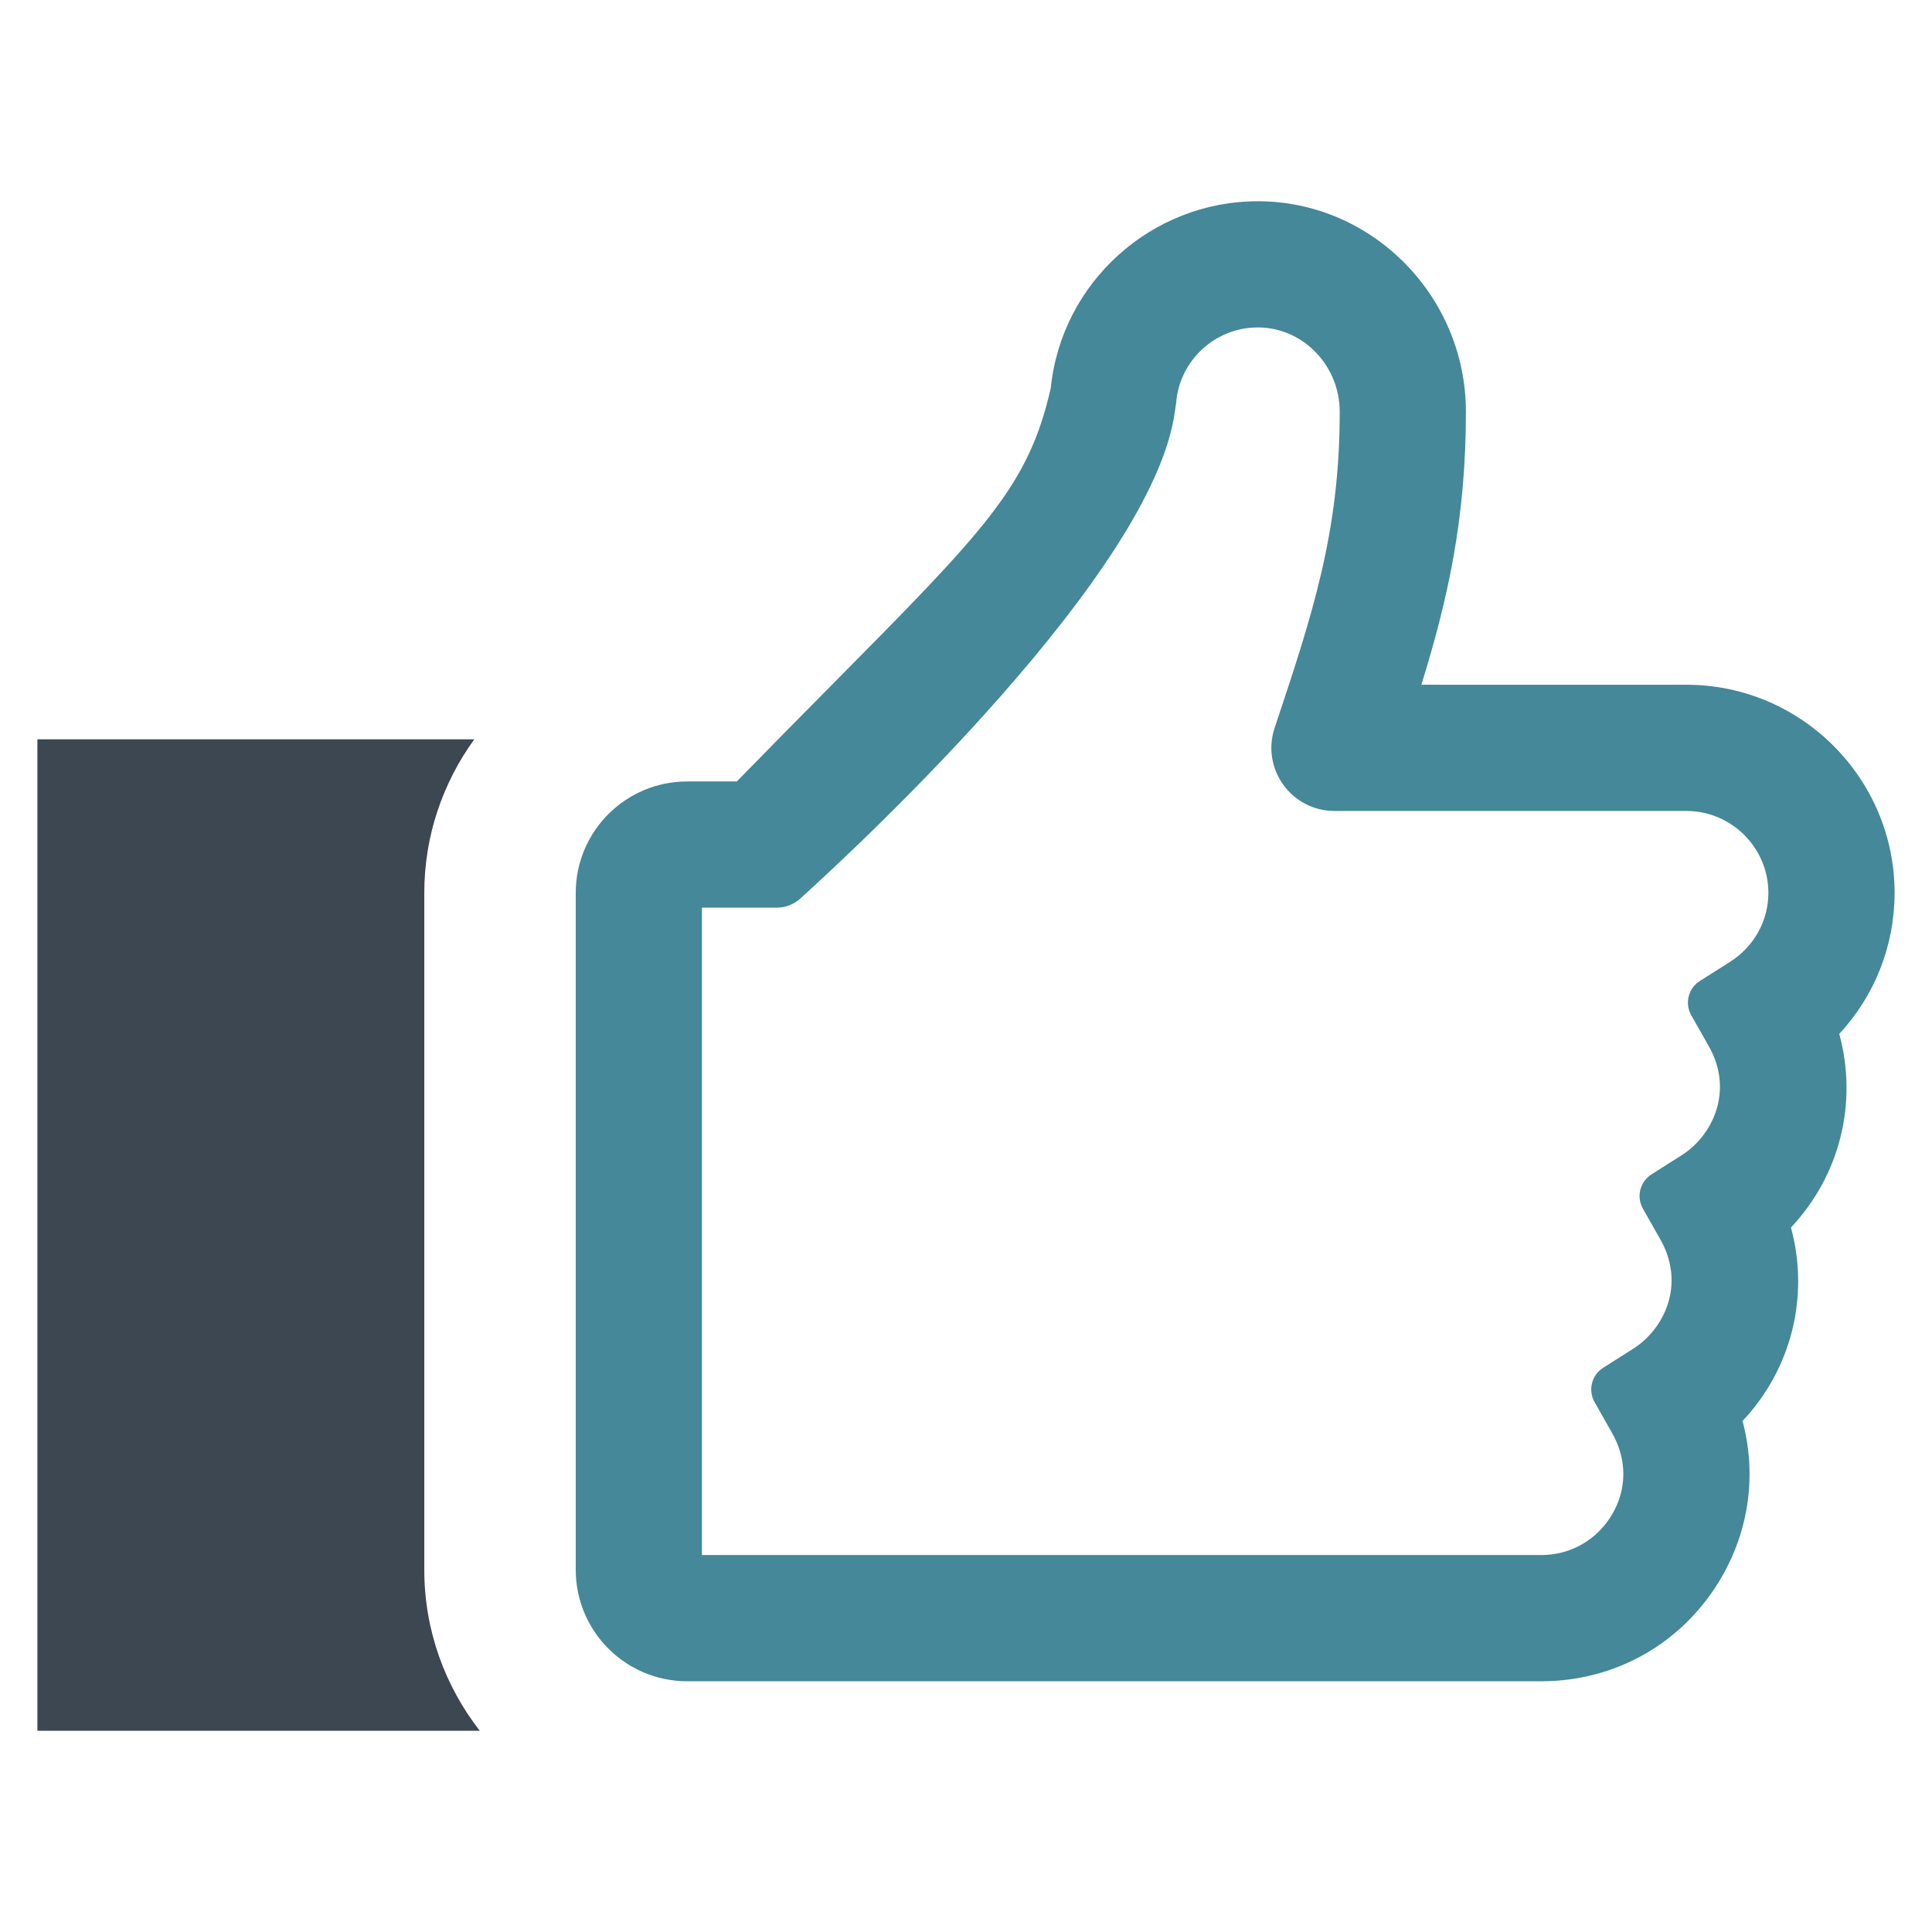
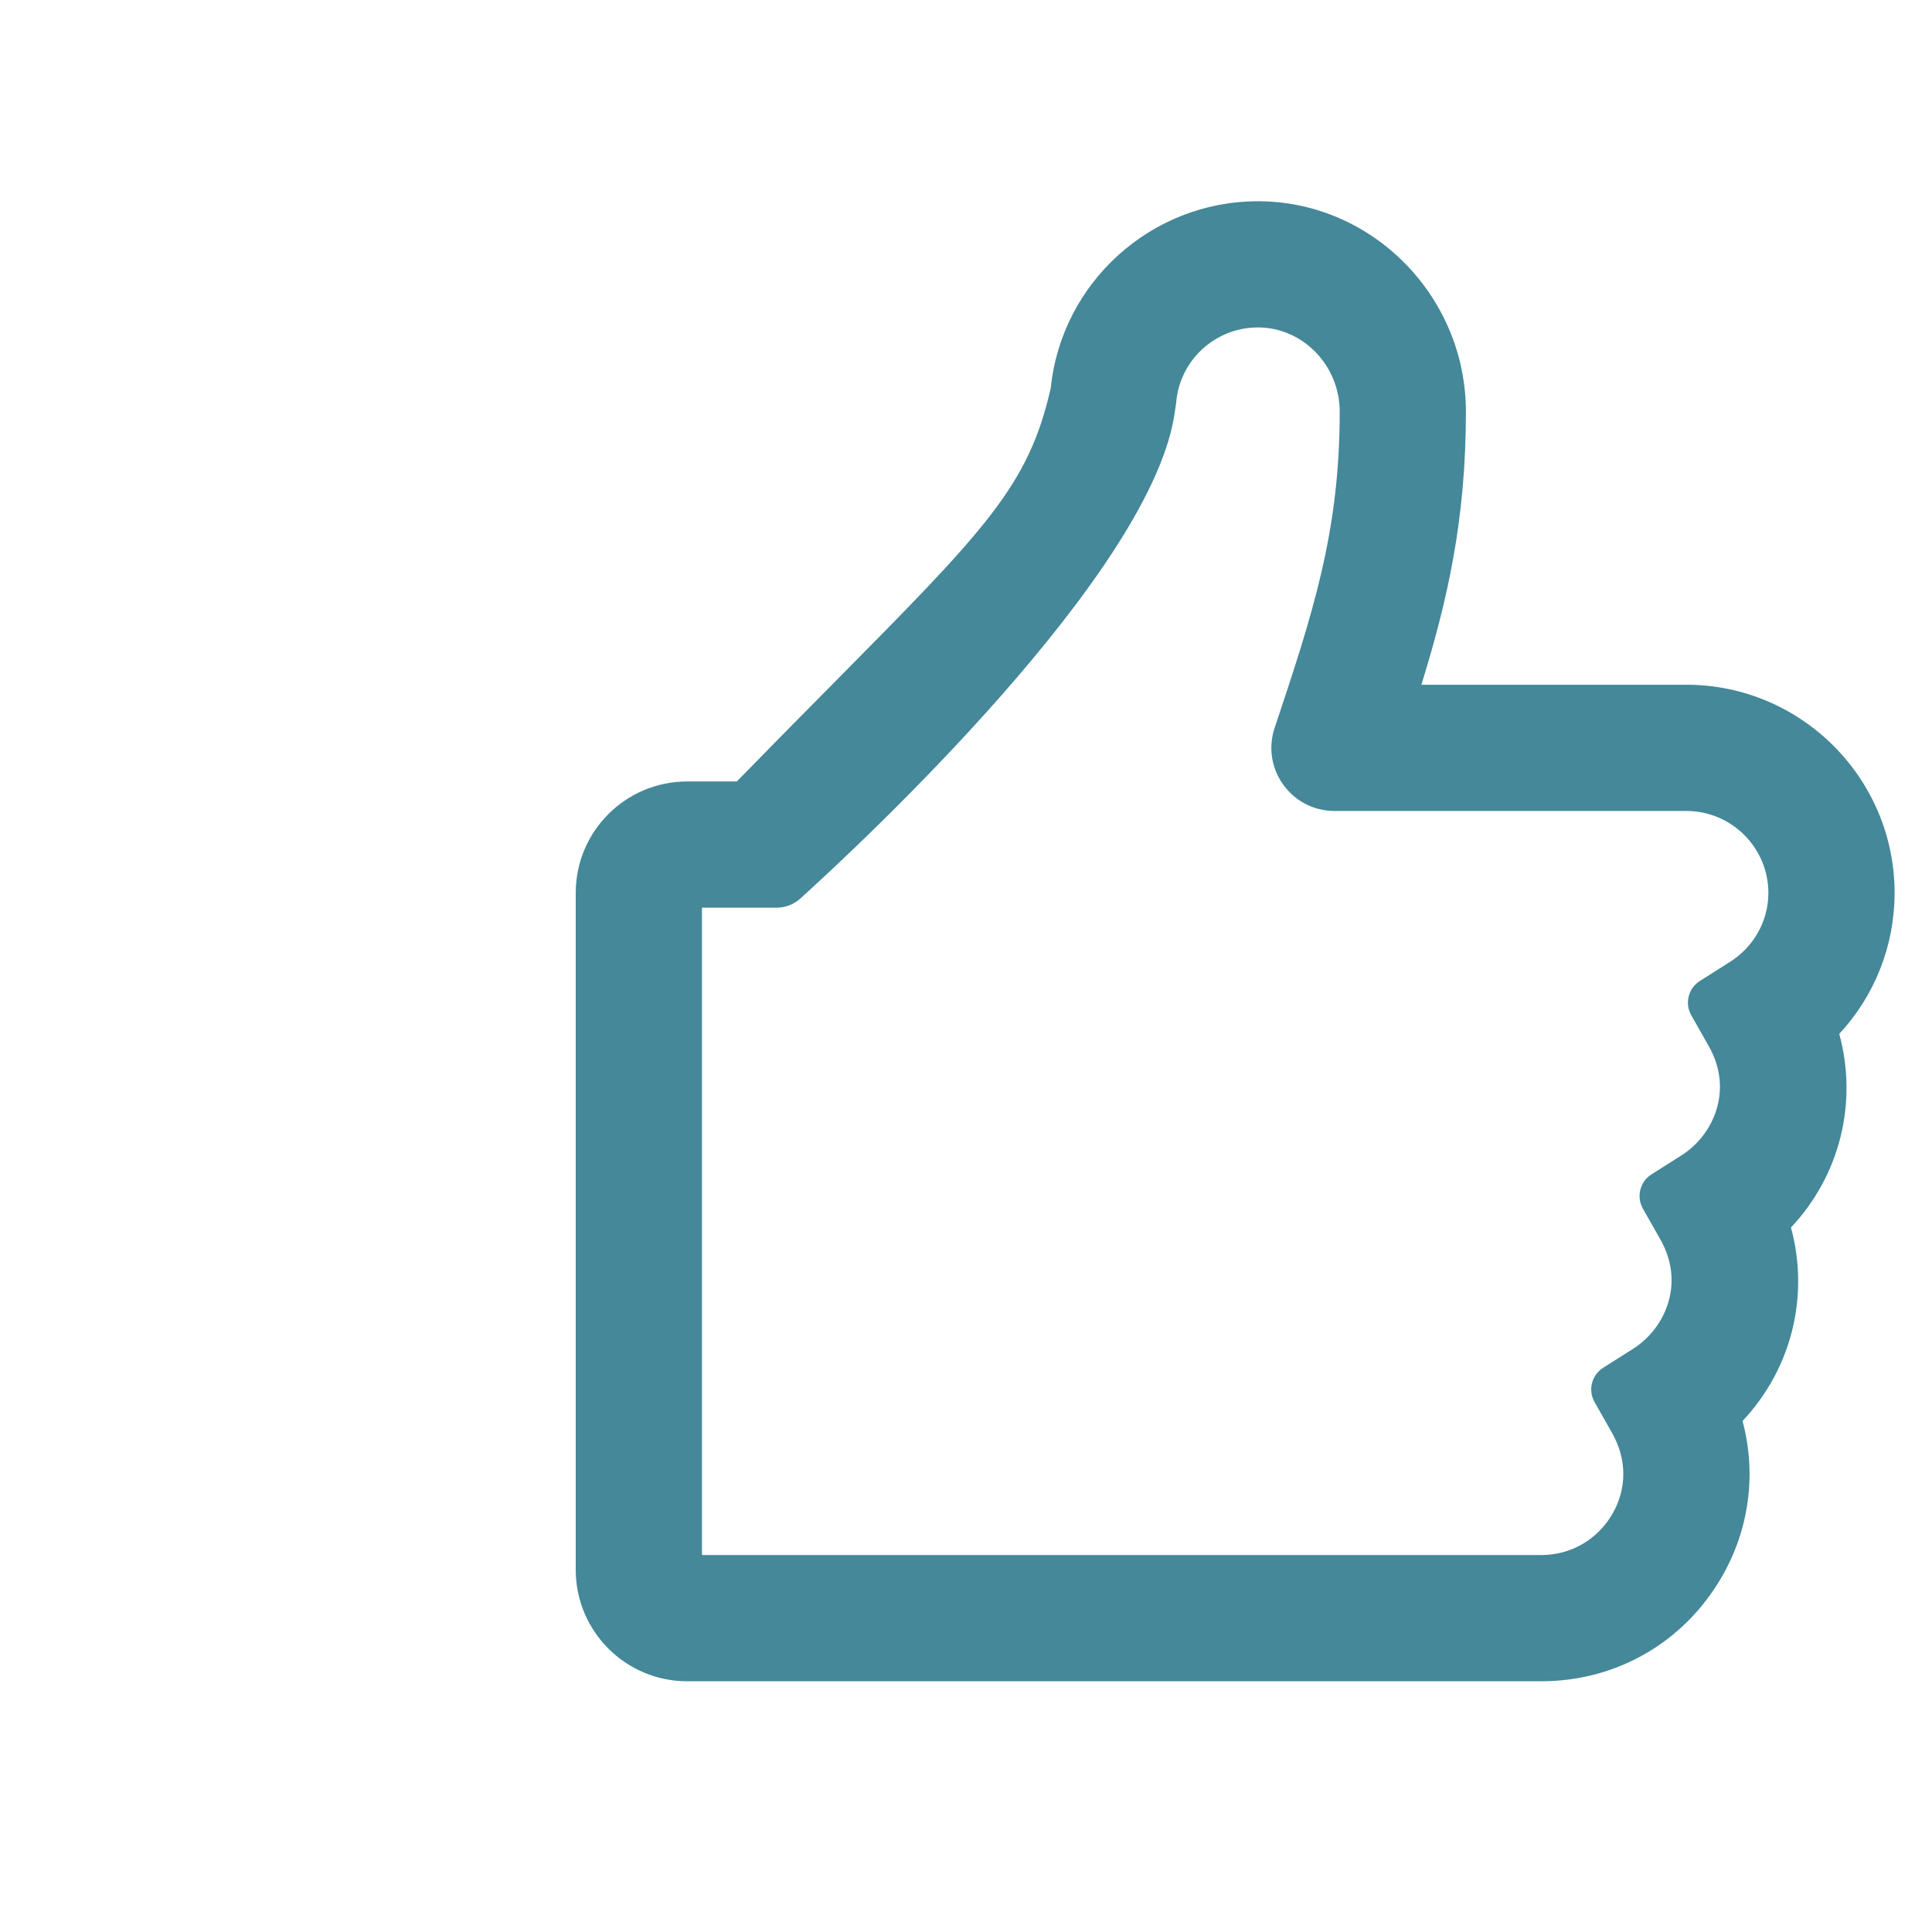
<svg xmlns="http://www.w3.org/2000/svg" enable-background="new 0 0 64 64" id="Layer_1" version="1.1" viewBox="0 0 64 64" xml:space="preserve">
  <g>
    <path d="M51.062,55.694H22.765c-2.039,0-3.693-1.653-3.693-3.693V29.579c0-2.039,1.653-3.692,3.691-3.692l1.644,0   c1.172-1.2,2.216-2.257,3.15-3.2c5.101-5.156,6.517-6.587,7.251-9.835c0.358-3.497,3.332-6.185,6.857-6.185c0.03,0,0.06,0,0.091,0   c3.751,0.049,6.804,3.178,6.804,6.974c0,3.558-0.603,6.224-1.475,9.042h8.78c3.8,0.002,6.894,3.095,6.896,6.895v0.003   c-0.002,1.759-0.666,3.412-1.833,4.668c0.621,2.284,0.021,4.69-1.6,6.414c0.619,2.283,0.017,4.686-1.604,6.409   c0.465,1.738,0.231,3.586-0.701,5.187C55.772,54.408,53.544,55.693,51.062,55.694z M25.727,30.068l-2.474,0v21.445H51.06   c0.977-0.001,1.855-0.508,2.35-1.358c0.488-0.838,0.486-1.815-0.005-2.681l-0.583-1.029c-0.223-0.393-0.098-0.893,0.284-1.135   l0.998-0.633c1.052-0.667,1.725-2.158,0.902-3.61l-0.583-1.029c-0.223-0.393-0.098-0.893,0.284-1.135l0.998-0.633   c1.053-0.667,1.726-2.159,0.903-3.61l-0.583-1.028c-0.223-0.393-0.098-0.893,0.284-1.135l0.999-0.633   c0.795-0.504,1.271-1.359,1.272-2.286c-0.002-1.496-1.22-2.713-2.717-2.714H44.207c-1.427,0-2.434-1.398-1.983-2.752v0   c1.252-3.755,2.156-6.468,2.156-10.472c0-1.521-1.201-2.774-2.678-2.793c-0.011,0-0.024,0-0.036,0   c-1.408,0-2.593,1.088-2.704,2.493l-0.041,0.279c-0.701,5.314-10.464,14.386-12.41,16.147   C26.296,29.961,26.017,30.068,25.727,30.068z" fill="#489" />
-     <path d="M14.055,52.002V29.579c0-1.9,0.619-3.655,1.656-5.088H1.239v32.842h14.654   C14.745,55.858,14.055,54.011,14.055,52.002z" fill="#3C4752" />
  </g>
</svg>